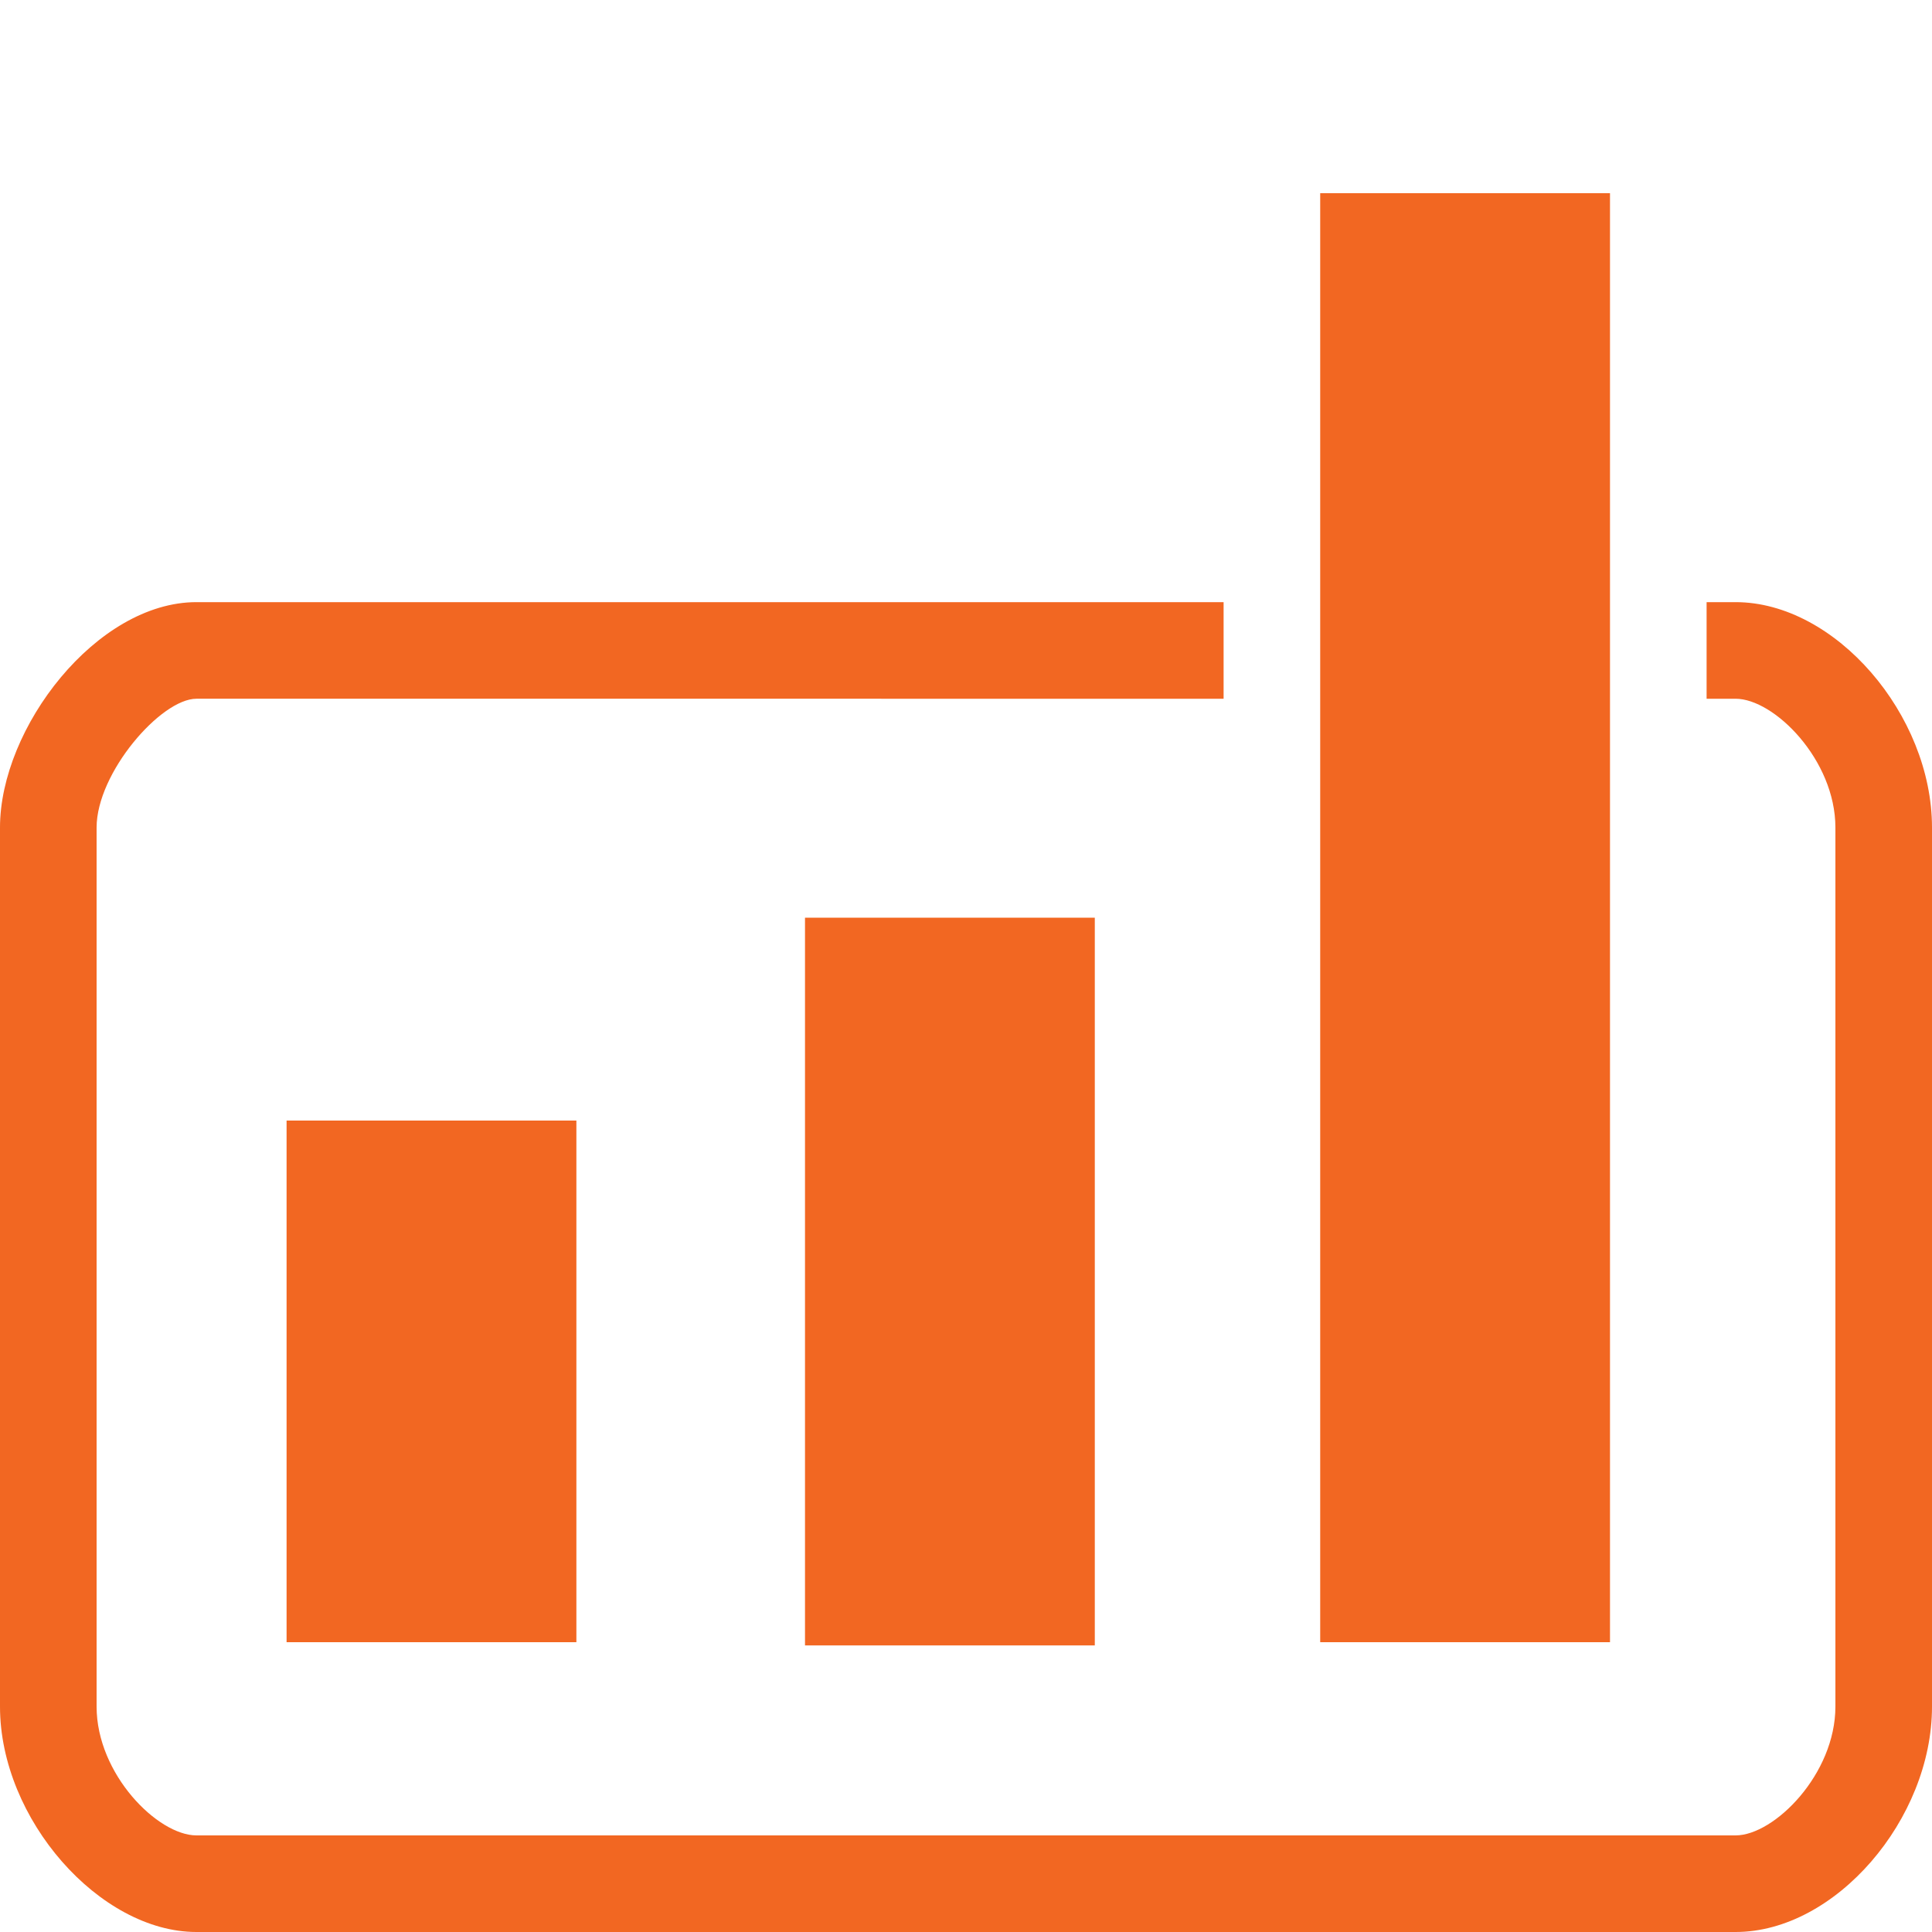
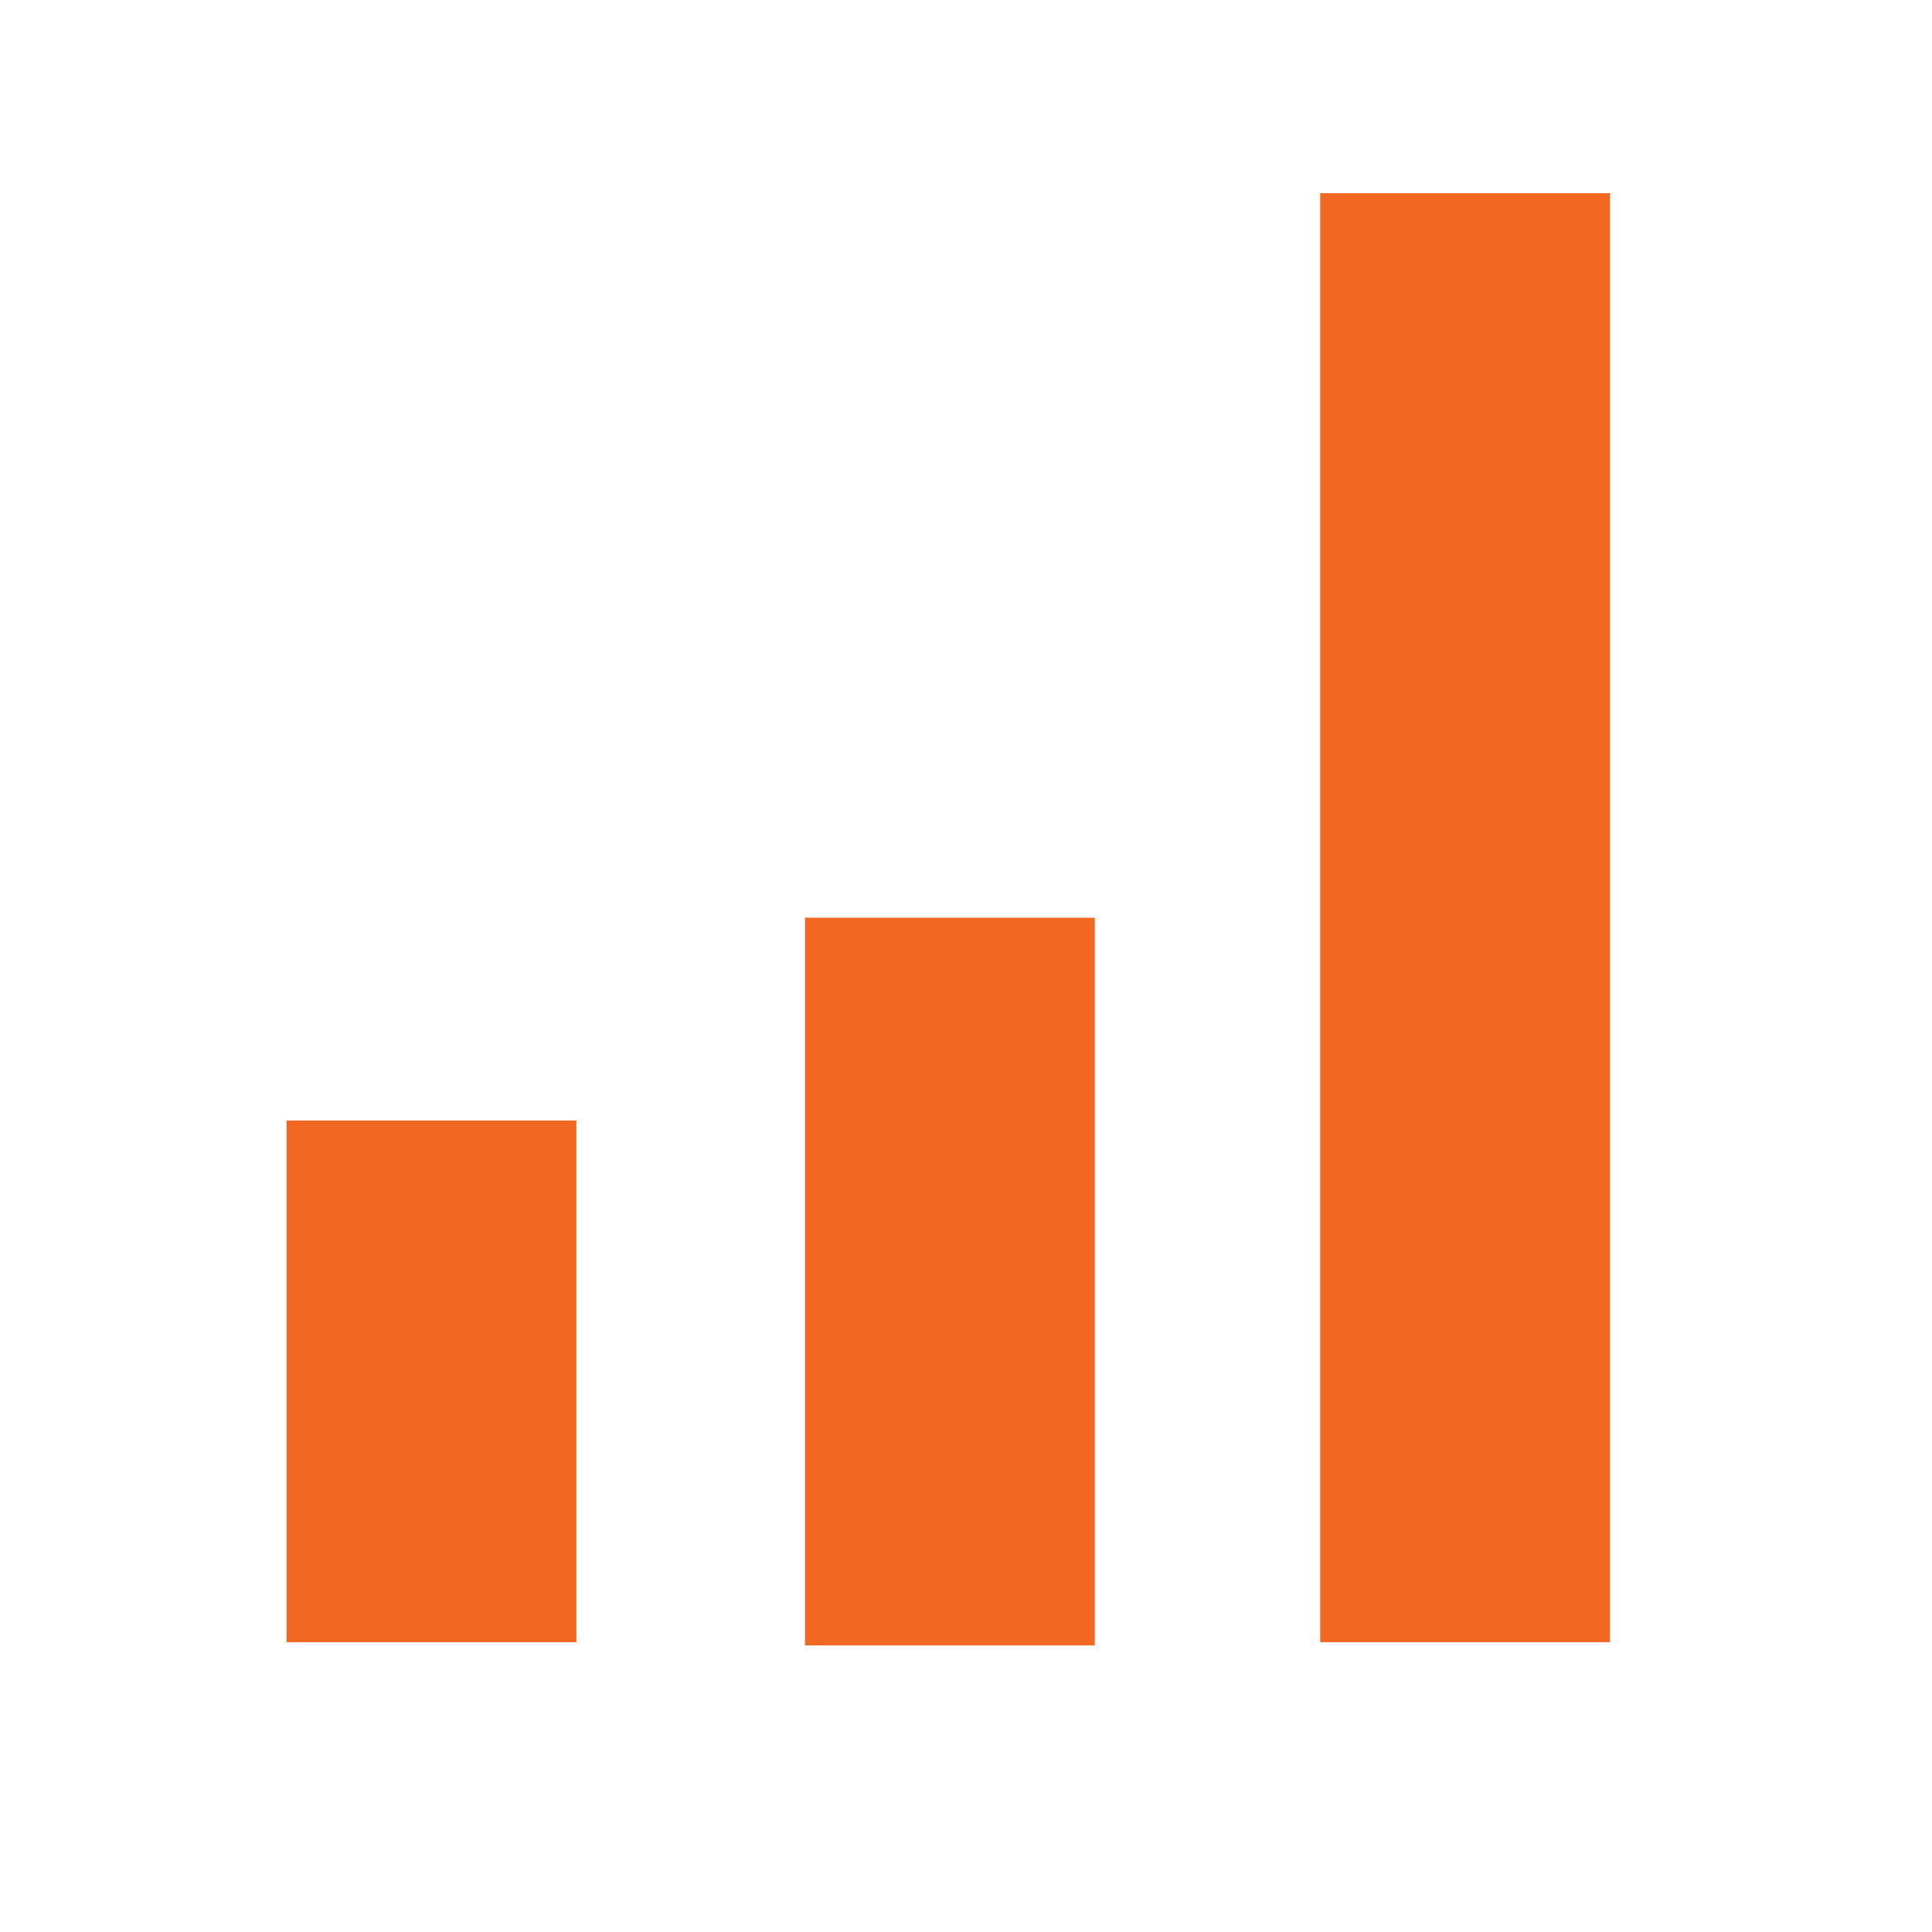
<svg xmlns="http://www.w3.org/2000/svg" version="1.1" x="0px" y="0px" viewBox="0 0 60 60" style="enable-background:new 0 0 60 60;" xml:space="preserve">
  <style type="text/css">
	.st0{fill:#F26722;}
</style>
  <g id="Layer_1">
    <rect x="8.9" y="34.8" class="st0" width="9" height="16.2" />
    <rect x="25" y="28.5" class="st0" width="9" height="22.6" />
    <polygon class="st0" points="41,6 41,18.7 41,21.7 41,51 50,51 50,21.7 50,18.7 50,6  " />
-     <path class="st0" d="M53.9,18.7c-0.2,0-0.5,0-0.9,0v3h0.9c1.2,0,3.1,1.9,3.1,4V53c0,2.1-1.9,4-3.1,4H6.1C4.9,57,3,55.1,3,53V25.7   c0-1.7,2-4,3.1-4H38v-3c-13.2,0-30,0-31.9,0c-3.1,0-6.1,3.9-6.1,7C0,27.8,0,49.5,0,53s3.1,7,6.1,7c2.4,0,44.7,0,47.8,0   s6.1-3.5,6.1-7s0-24.9,0-27.3C60,22.2,57,18.7,53.9,18.7z" />
  </g>
  <g id="Layer_2">
</g>
  <g id="Layer_3">
</g>
</svg>